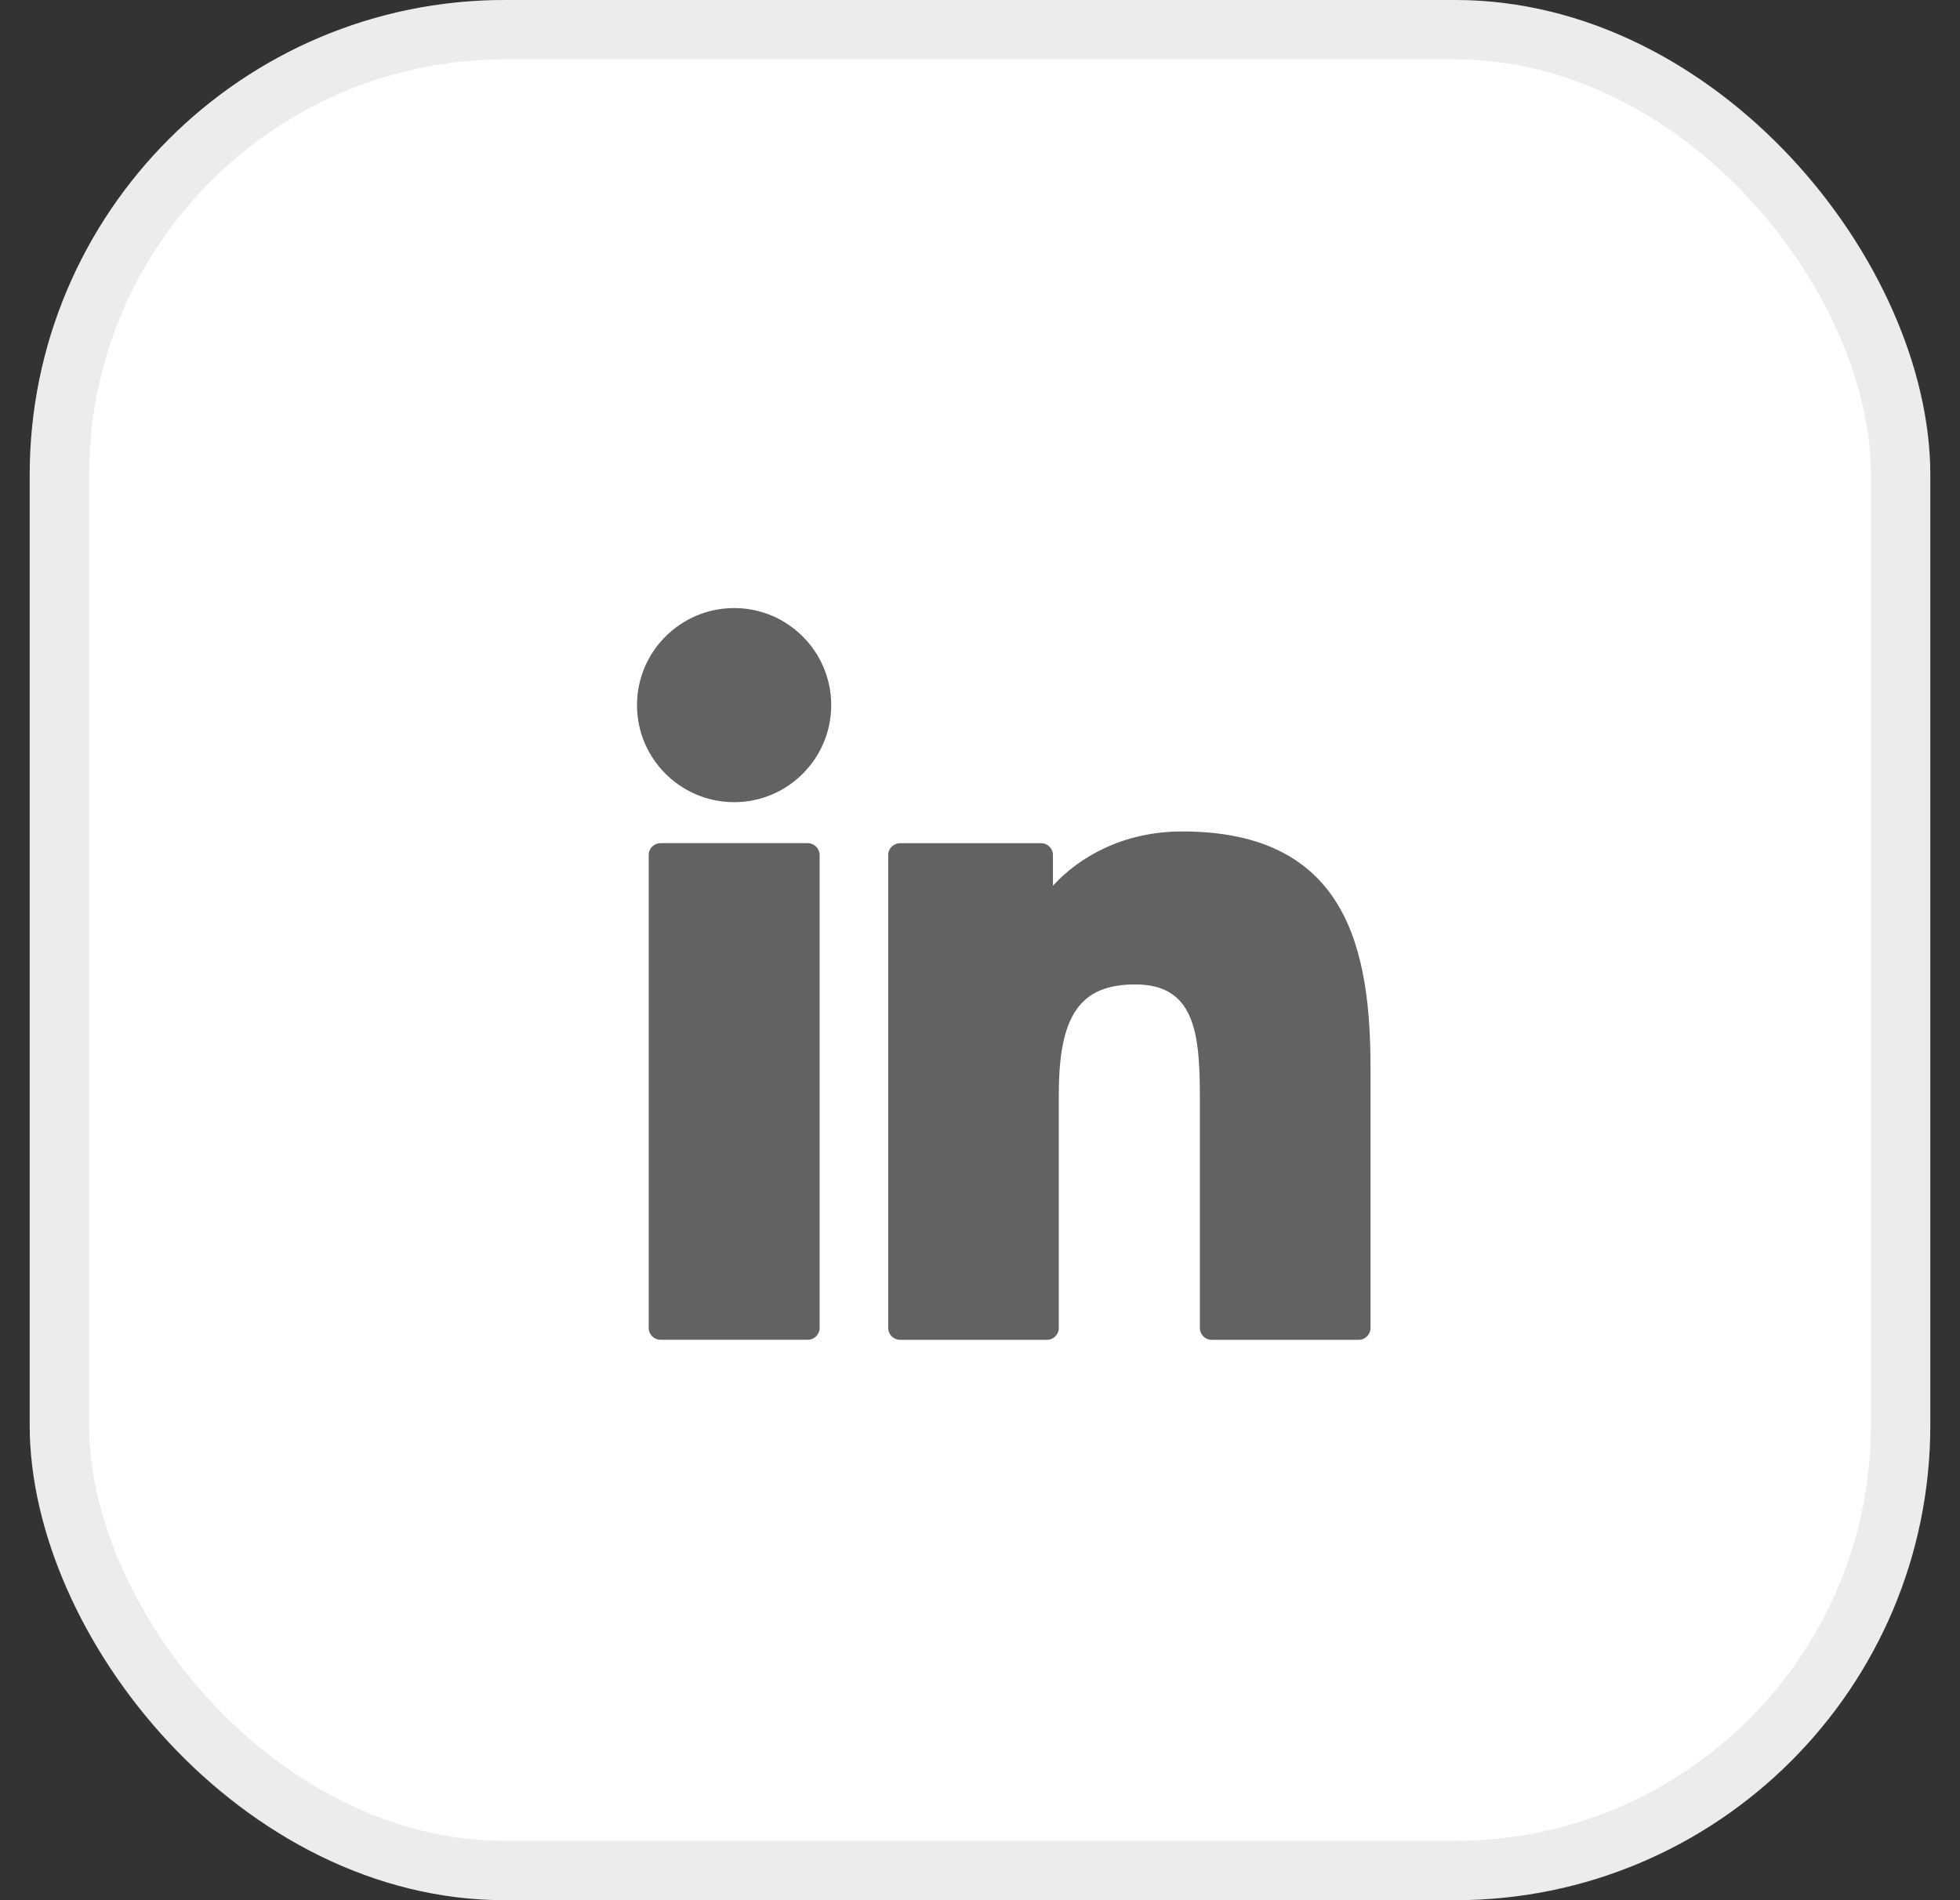
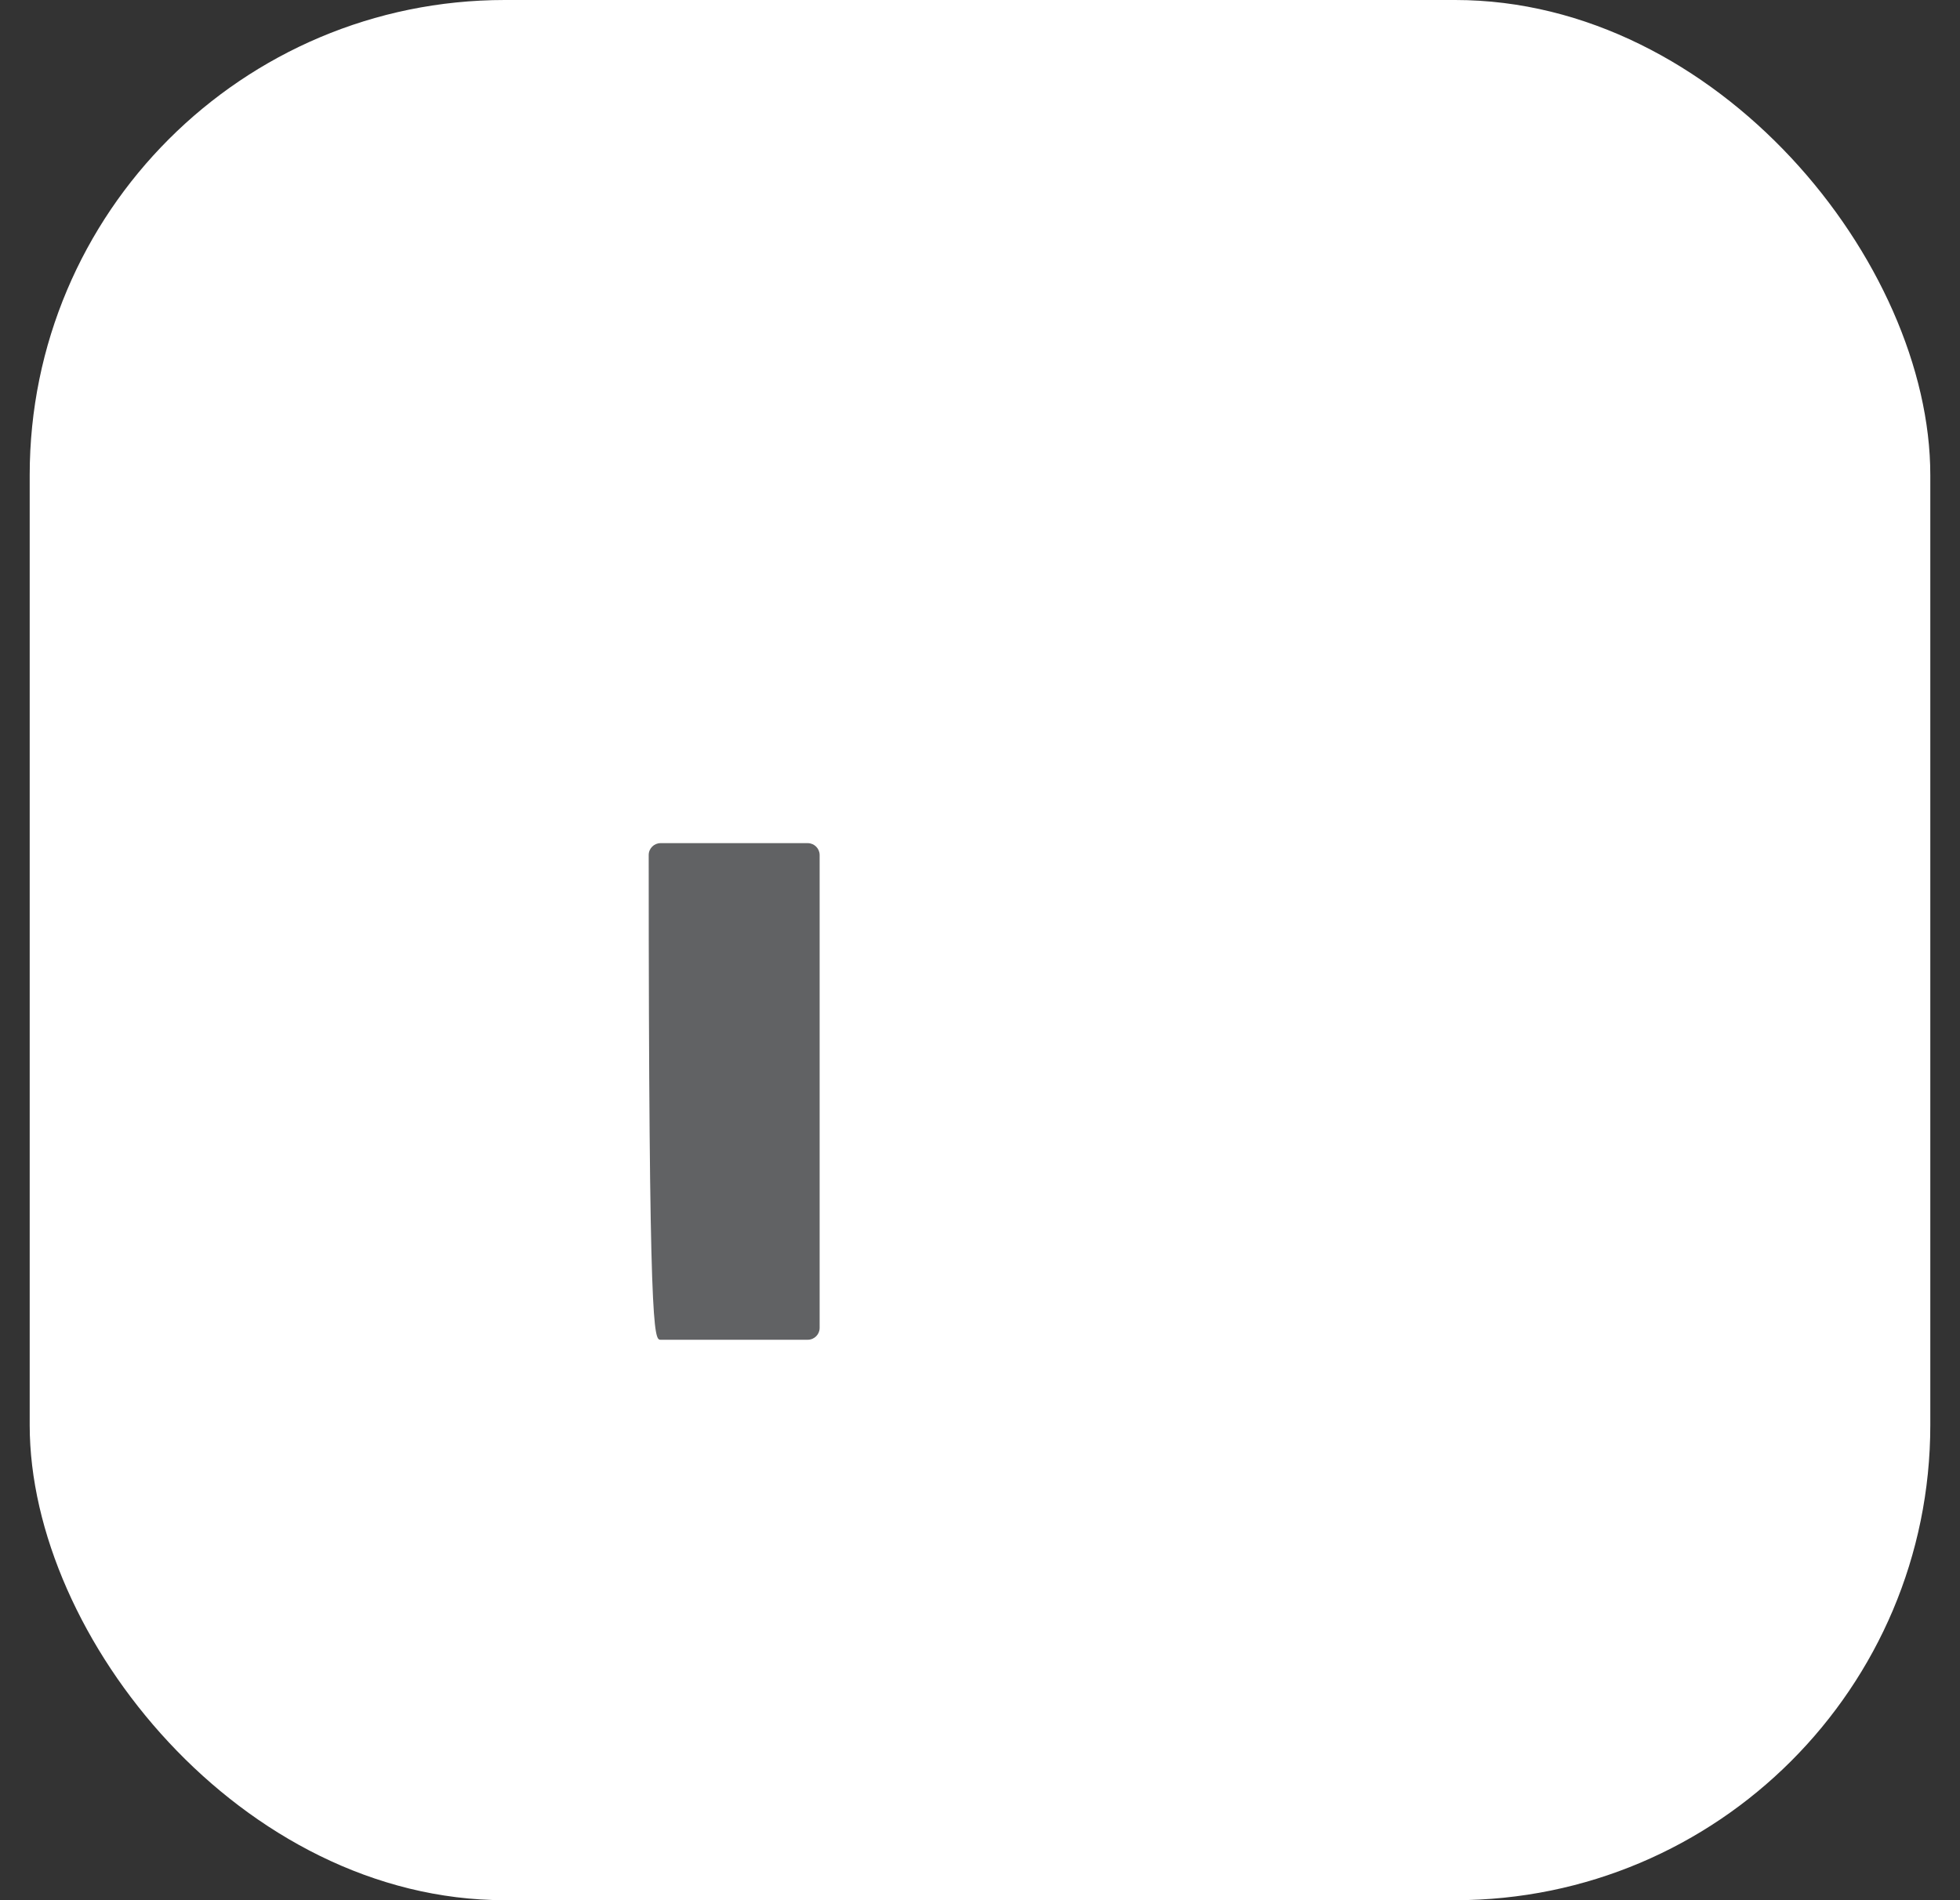
<svg xmlns="http://www.w3.org/2000/svg" width="33" height="32" viewBox="0 0 33 32" fill="none">
  <rect x="0" y="0" width="33" height="32" fill="#333333" stroke="none" />
  <rect x="0.5" y="0" width="32" height="32" rx="8" fill="white" />
-   <rect x="1" y="0.5" width="31" height="31" rx="7.5" stroke="#616264" stroke-opacity="0.12" />
  <g clip-path="url(#clip0_225_2976)">
-     <path d="M13.6 14.199H11.121C11.011 14.199 10.922 14.289 10.922 14.399V22.363C10.922 22.473 11.011 22.562 11.121 22.562H13.6C13.71 22.562 13.8 22.473 13.8 22.363V14.399C13.8 14.289 13.71 14.199 13.6 14.199Z" fill="#616264" />
-     <path d="M12.361 10.24C11.459 10.24 10.725 10.973 10.725 11.875C10.725 12.776 11.459 13.509 12.361 13.509C13.262 13.509 13.995 12.776 13.995 11.875C13.995 10.973 13.262 10.24 12.361 10.24Z" fill="#616264" />
-     <path d="M19.906 14.002C18.91 14.002 18.174 14.43 17.728 14.916V14.399C17.728 14.289 17.639 14.2 17.529 14.2H15.154C15.044 14.2 14.955 14.289 14.955 14.399V22.364C14.955 22.474 15.044 22.563 15.154 22.563H17.628C17.738 22.563 17.827 22.474 17.827 22.364V18.423C17.827 17.095 18.188 16.578 19.114 16.578C20.122 16.578 20.202 17.407 20.202 18.492V22.364C20.202 22.474 20.291 22.563 20.401 22.563H22.876C22.986 22.563 23.075 22.474 23.075 22.364V17.995C23.075 16.021 22.699 14.002 19.906 14.002Z" fill="#616264" />
+     <path d="M13.6 14.199H11.121C11.011 14.199 10.922 14.289 10.922 14.399C10.922 22.473 11.011 22.562 11.121 22.562H13.6C13.71 22.562 13.8 22.473 13.8 22.363V14.399C13.8 14.289 13.71 14.199 13.6 14.199Z" fill="#616264" />
  </g>
  <defs>
    <clipPath id="clip0_225_2976">
      <rect width="12.8" height="12.8" fill="white" transform="translate(10.5 10)" />
    </clipPath>
  </defs>
</svg>